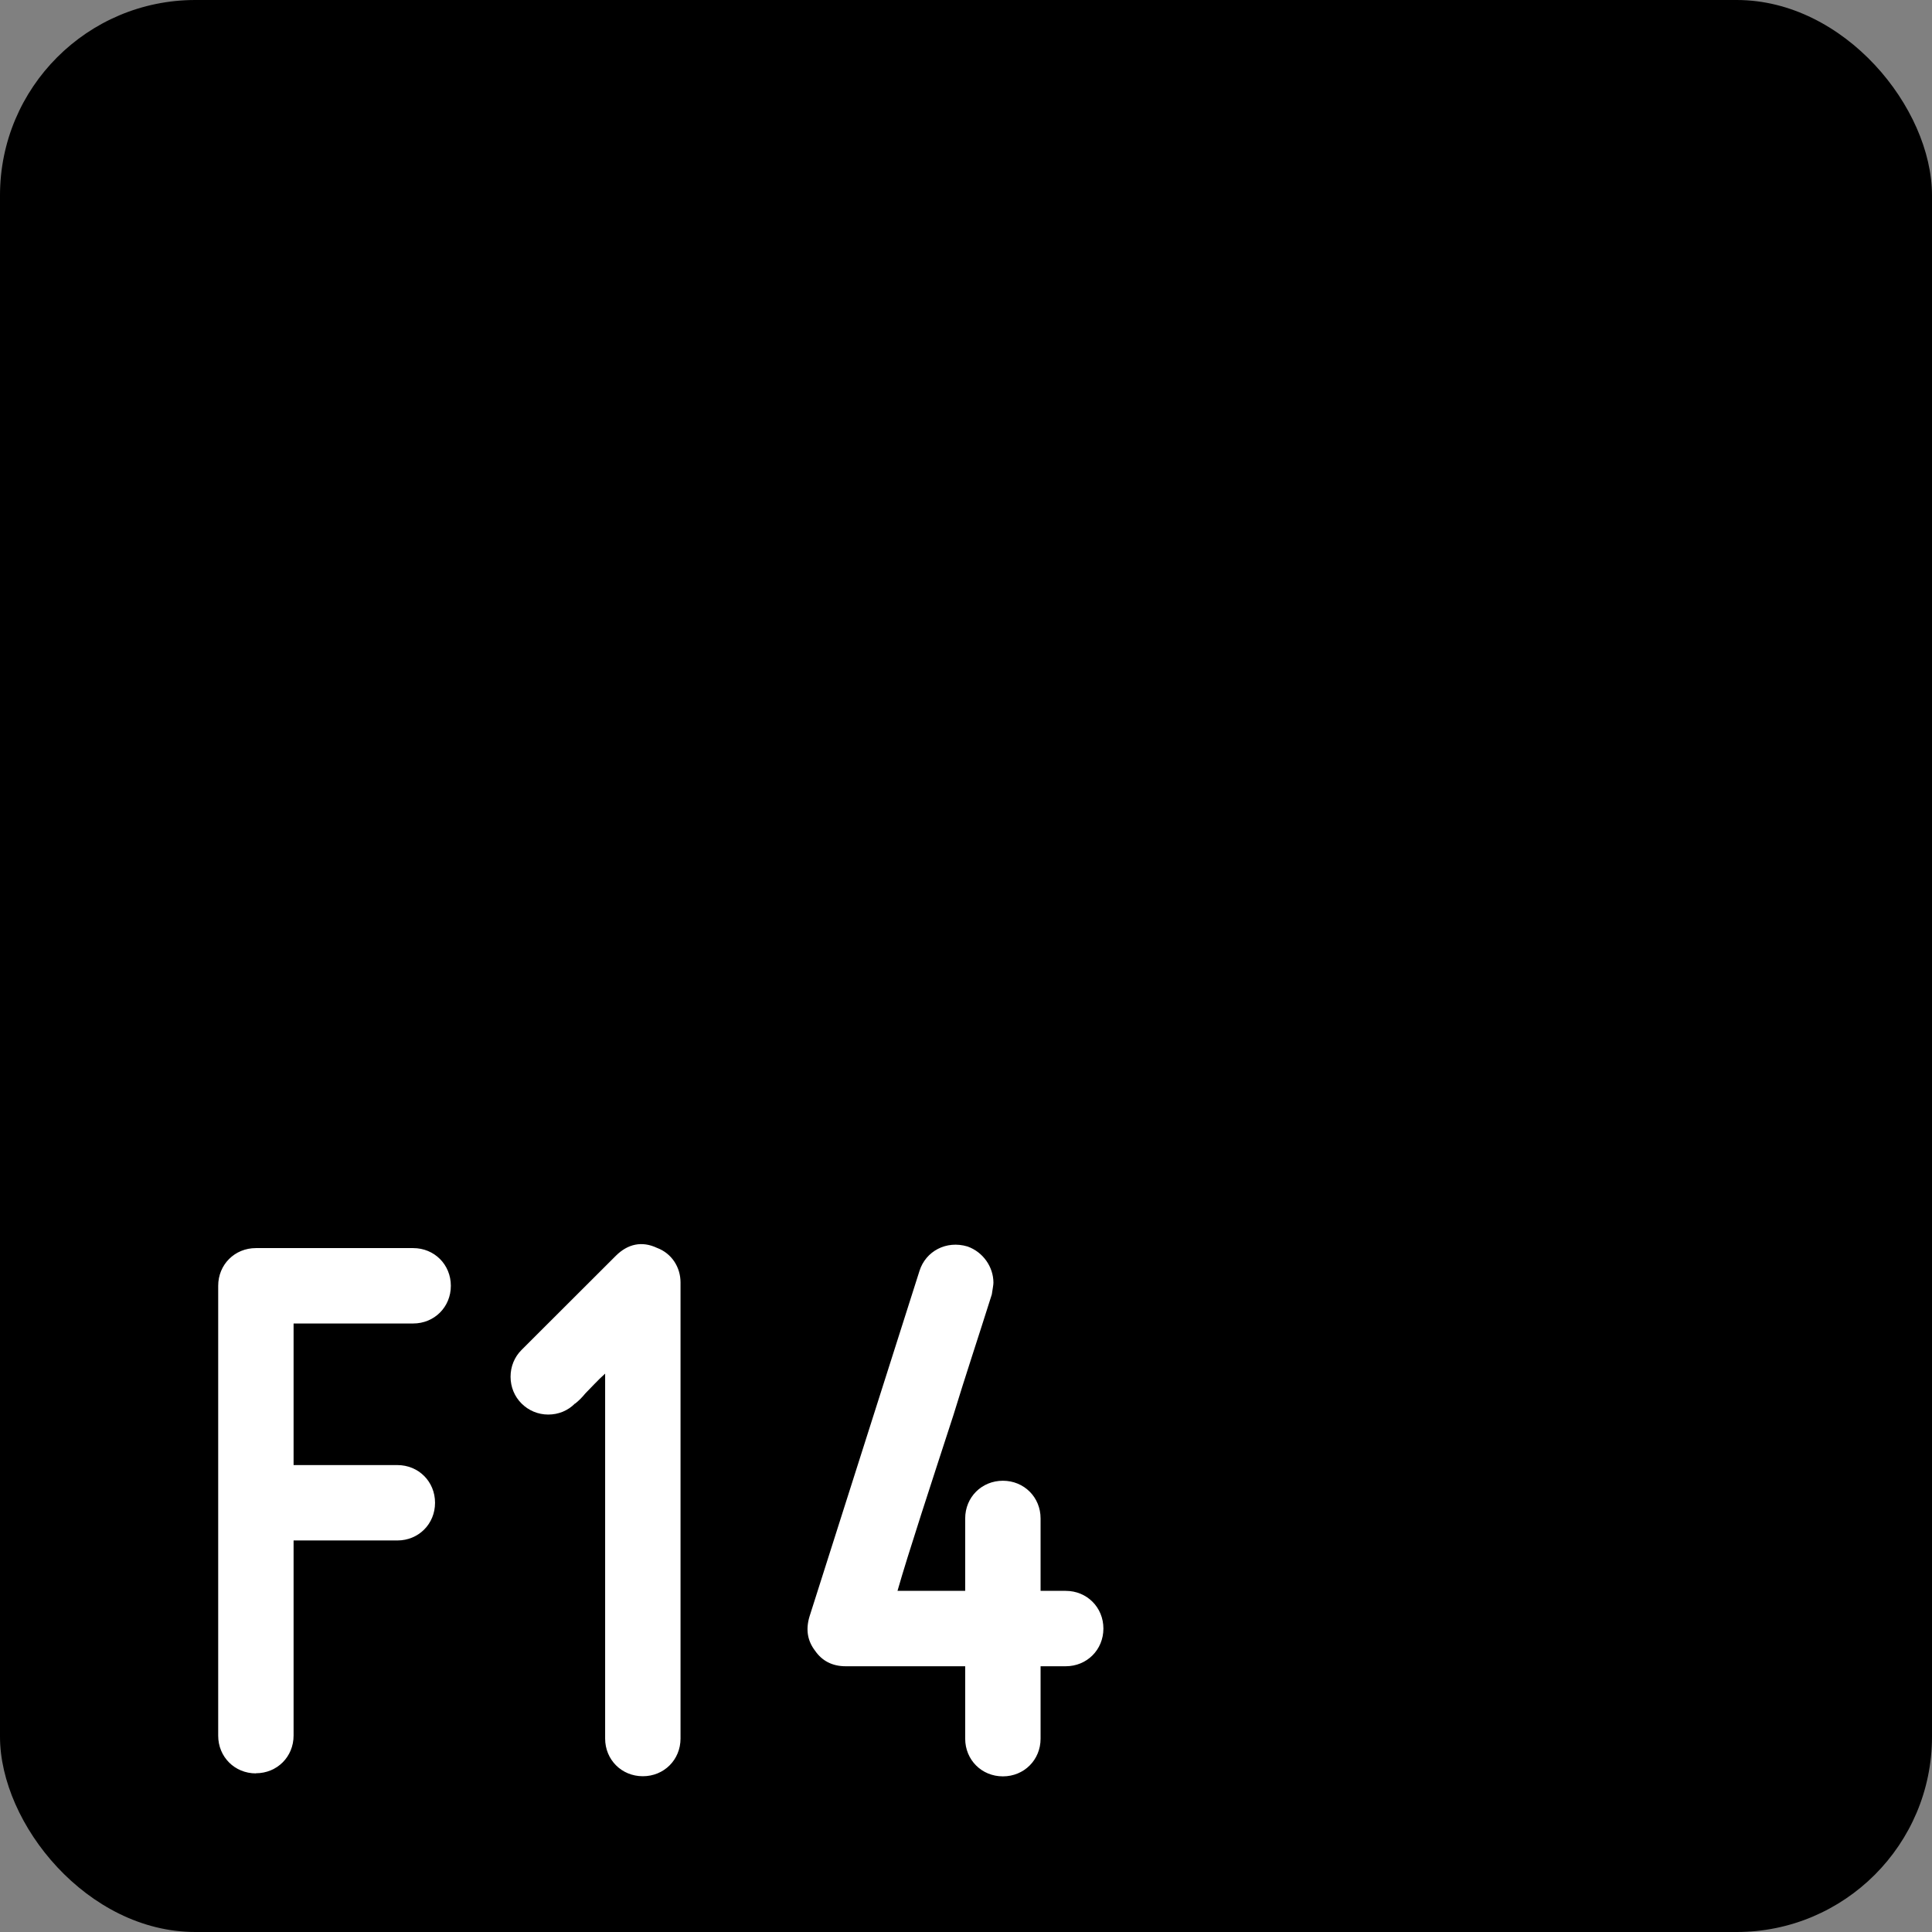
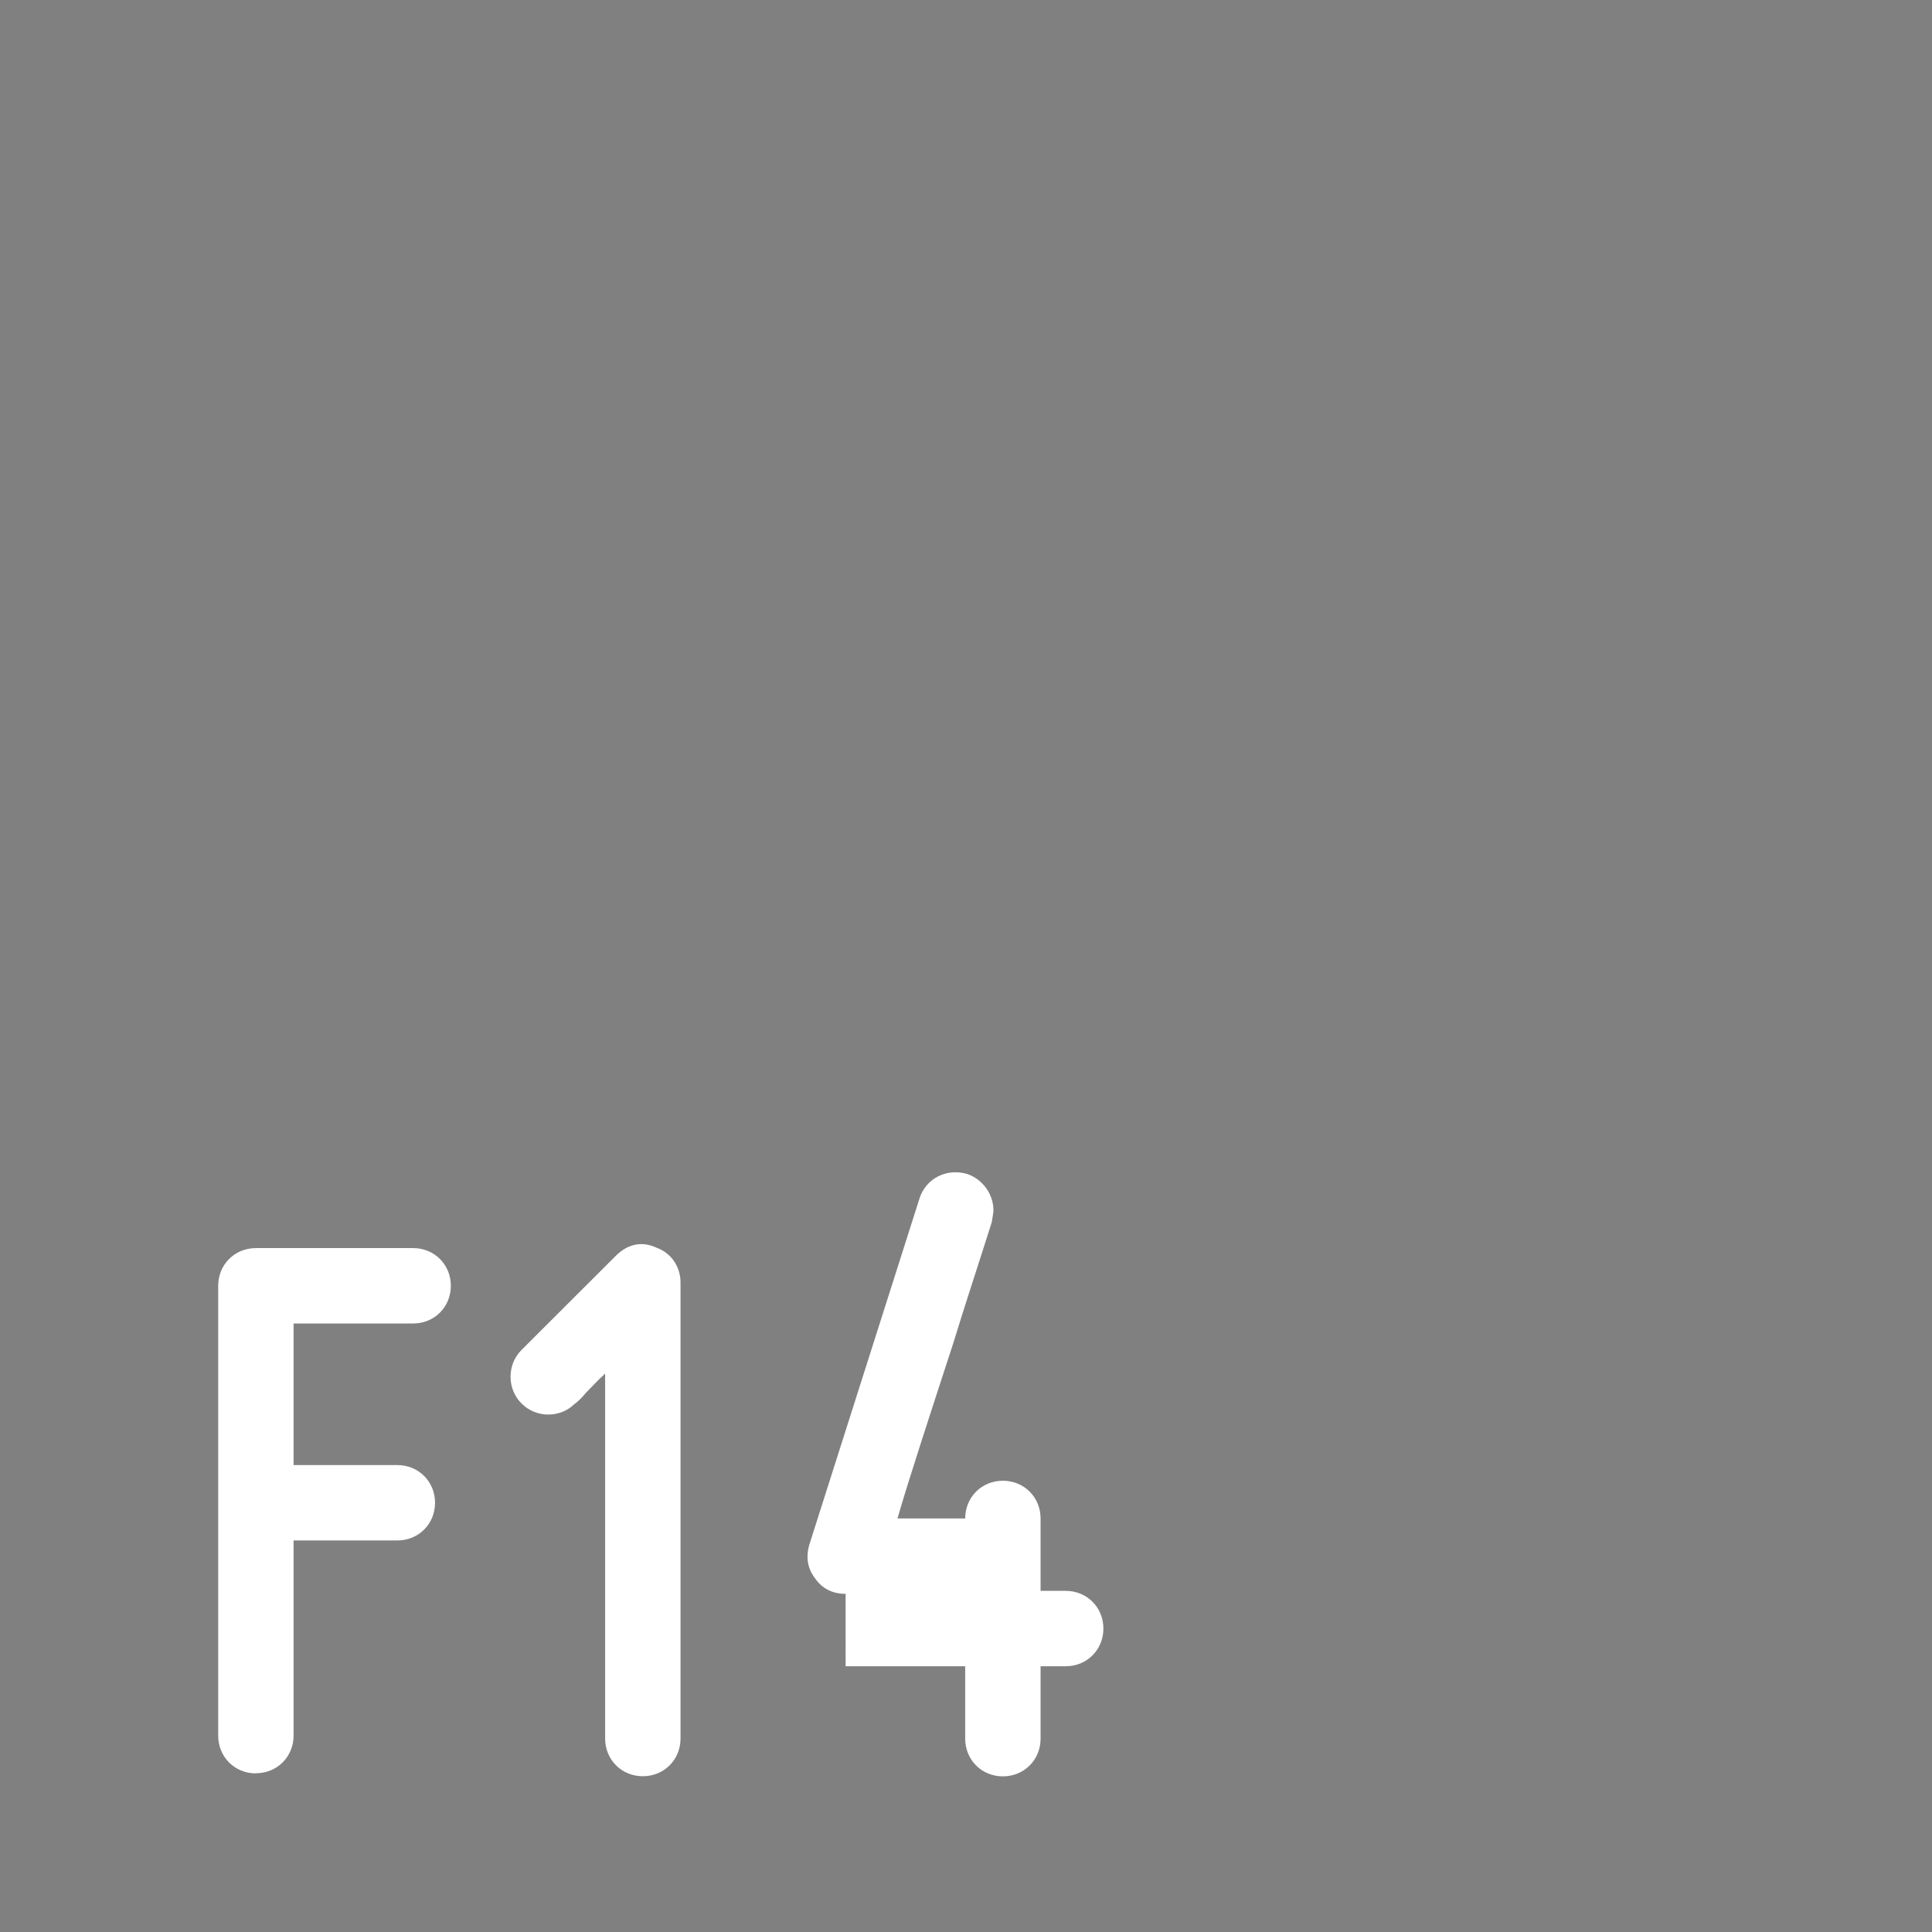
<svg xmlns="http://www.w3.org/2000/svg" width="14.3mm" height="14.3mm" viewBox="0 0 14.3 14.3" version="1.1" id="svg1" xml:space="preserve">
  <rect x="0" y="0" width="14.3" height="14.3" fill="#808080" stroke="none" />
  <defs id="defs1" />
  <g id="layer1" style="display:inline" transform="translate(-52.088,-142.958)">
    <g id="use190">
-       <rect style="vector-effect:none;fill:#000000;fill-opacity:1;fill-rule:evenodd;stroke:none;stroke-width:0.265;stroke-linecap:round;stroke-linejoin:miter;stroke-miterlimit:4;stroke-dasharray:none;stroke-dashoffset:0;stroke-opacity:1;-inkscape-stroke:none;stop-color:#000000" id="rect194" width="14.3" height="14.3" x="52.088" y="142.958" ry="1.446" />
-       <path style="font-weight:bold;font-size:5.821px;line-height:1;font-family:Miso;-inkscape-font-specification:'Miso Bold';letter-spacing:0px;white-space:pre;fill:#ffffff;stroke-width:0.265" d="m 53.982,156.083 c 0.157,0 0.279,-0.122 0.279,-0.279 v -1.444 h 0.768 c 0.157,0 0.279,-0.122 0.279,-0.279 0,-0.157 -0.122,-0.279 -0.279,-0.279 h -0.768 v -1.048 h 0.885 c 0.157,0 0.279,-0.122 0.279,-0.279 0,-0.157 -0.122,-0.279 -0.279,-0.279 h -1.164 c -0.157,0 -0.279,0.122 -0.279,0.279 v 3.33 c 0,0.157 0.122,0.279 0.279,0.279 z m 2.363,-2.736 c 0.029,-0.023 0.052,-0.047 0.076,-0.076 0.041,-0.041 0.093,-0.099 0.146,-0.146 v 2.701 c 0,0.157 0.122,0.279 0.279,0.279 0.157,0 0.279,-0.122 0.279,-0.279 v -3.376 c 0,-0.111 -0.064,-0.215 -0.175,-0.256 -0.111,-0.052 -0.215,-0.029 -0.303,0.058 l -0.699,0.698 c -0.052,0.052 -0.081,0.122 -0.081,0.198 0,0.076 0.029,0.146 0.081,0.198 0.052,0.052 0.122,0.082 0.198,0.082 0.076,0 0.146,-0.029 0.198,-0.082 z m 2.002,1.944 h 0.885 v 0.536 c 0,0.157 0.122,0.279 0.279,0.279 0.157,0 0.279,-0.122 0.279,-0.279 v -0.536 h 0.186 c 0.157,0 0.279,-0.122 0.279,-0.279 0,-0.157 -0.122,-0.279 -0.279,-0.279 h -0.186 v -0.536 c 0,-0.157 -0.122,-0.279 -0.279,-0.279 -0.157,0 -0.279,0.122 -0.279,0.279 v 0.536 h -0.501 c 0.076,-0.268 0.256,-0.815 0.413,-1.298 0.087,-0.285 0.186,-0.582 0.285,-0.896 0.006,-0.041 0.012,-0.07 0.012,-0.087 0,-0.116 -0.076,-0.227 -0.192,-0.268 -0.157,-0.047 -0.309,0.035 -0.355,0.18 l -0.815,2.561 c -0.029,0.099 -0.012,0.18 0.041,0.25 0.052,0.076 0.128,0.116 0.227,0.116 z" id="text195" aria-label="F14" />
+       <path style="font-weight:bold;font-size:5.821px;line-height:1;font-family:Miso;-inkscape-font-specification:'Miso Bold';letter-spacing:0px;white-space:pre;fill:#ffffff;stroke-width:0.265" d="m 53.982,156.083 c 0.157,0 0.279,-0.122 0.279,-0.279 v -1.444 h 0.768 c 0.157,0 0.279,-0.122 0.279,-0.279 0,-0.157 -0.122,-0.279 -0.279,-0.279 h -0.768 v -1.048 h 0.885 c 0.157,0 0.279,-0.122 0.279,-0.279 0,-0.157 -0.122,-0.279 -0.279,-0.279 h -1.164 c -0.157,0 -0.279,0.122 -0.279,0.279 v 3.33 c 0,0.157 0.122,0.279 0.279,0.279 z m 2.363,-2.736 c 0.029,-0.023 0.052,-0.047 0.076,-0.076 0.041,-0.041 0.093,-0.099 0.146,-0.146 v 2.701 c 0,0.157 0.122,0.279 0.279,0.279 0.157,0 0.279,-0.122 0.279,-0.279 v -3.376 c 0,-0.111 -0.064,-0.215 -0.175,-0.256 -0.111,-0.052 -0.215,-0.029 -0.303,0.058 l -0.699,0.698 c -0.052,0.052 -0.081,0.122 -0.081,0.198 0,0.076 0.029,0.146 0.081,0.198 0.052,0.052 0.122,0.082 0.198,0.082 0.076,0 0.146,-0.029 0.198,-0.082 z m 2.002,1.944 h 0.885 v 0.536 c 0,0.157 0.122,0.279 0.279,0.279 0.157,0 0.279,-0.122 0.279,-0.279 v -0.536 h 0.186 c 0.157,0 0.279,-0.122 0.279,-0.279 0,-0.157 -0.122,-0.279 -0.279,-0.279 h -0.186 v -0.536 c 0,-0.157 -0.122,-0.279 -0.279,-0.279 -0.157,0 -0.279,0.122 -0.279,0.279 h -0.501 c 0.076,-0.268 0.256,-0.815 0.413,-1.298 0.087,-0.285 0.186,-0.582 0.285,-0.896 0.006,-0.041 0.012,-0.07 0.012,-0.087 0,-0.116 -0.076,-0.227 -0.192,-0.268 -0.157,-0.047 -0.309,0.035 -0.355,0.18 l -0.815,2.561 c -0.029,0.099 -0.012,0.18 0.041,0.25 0.052,0.076 0.128,0.116 0.227,0.116 z" id="text195" aria-label="F14" />
    </g>
  </g>
</svg>